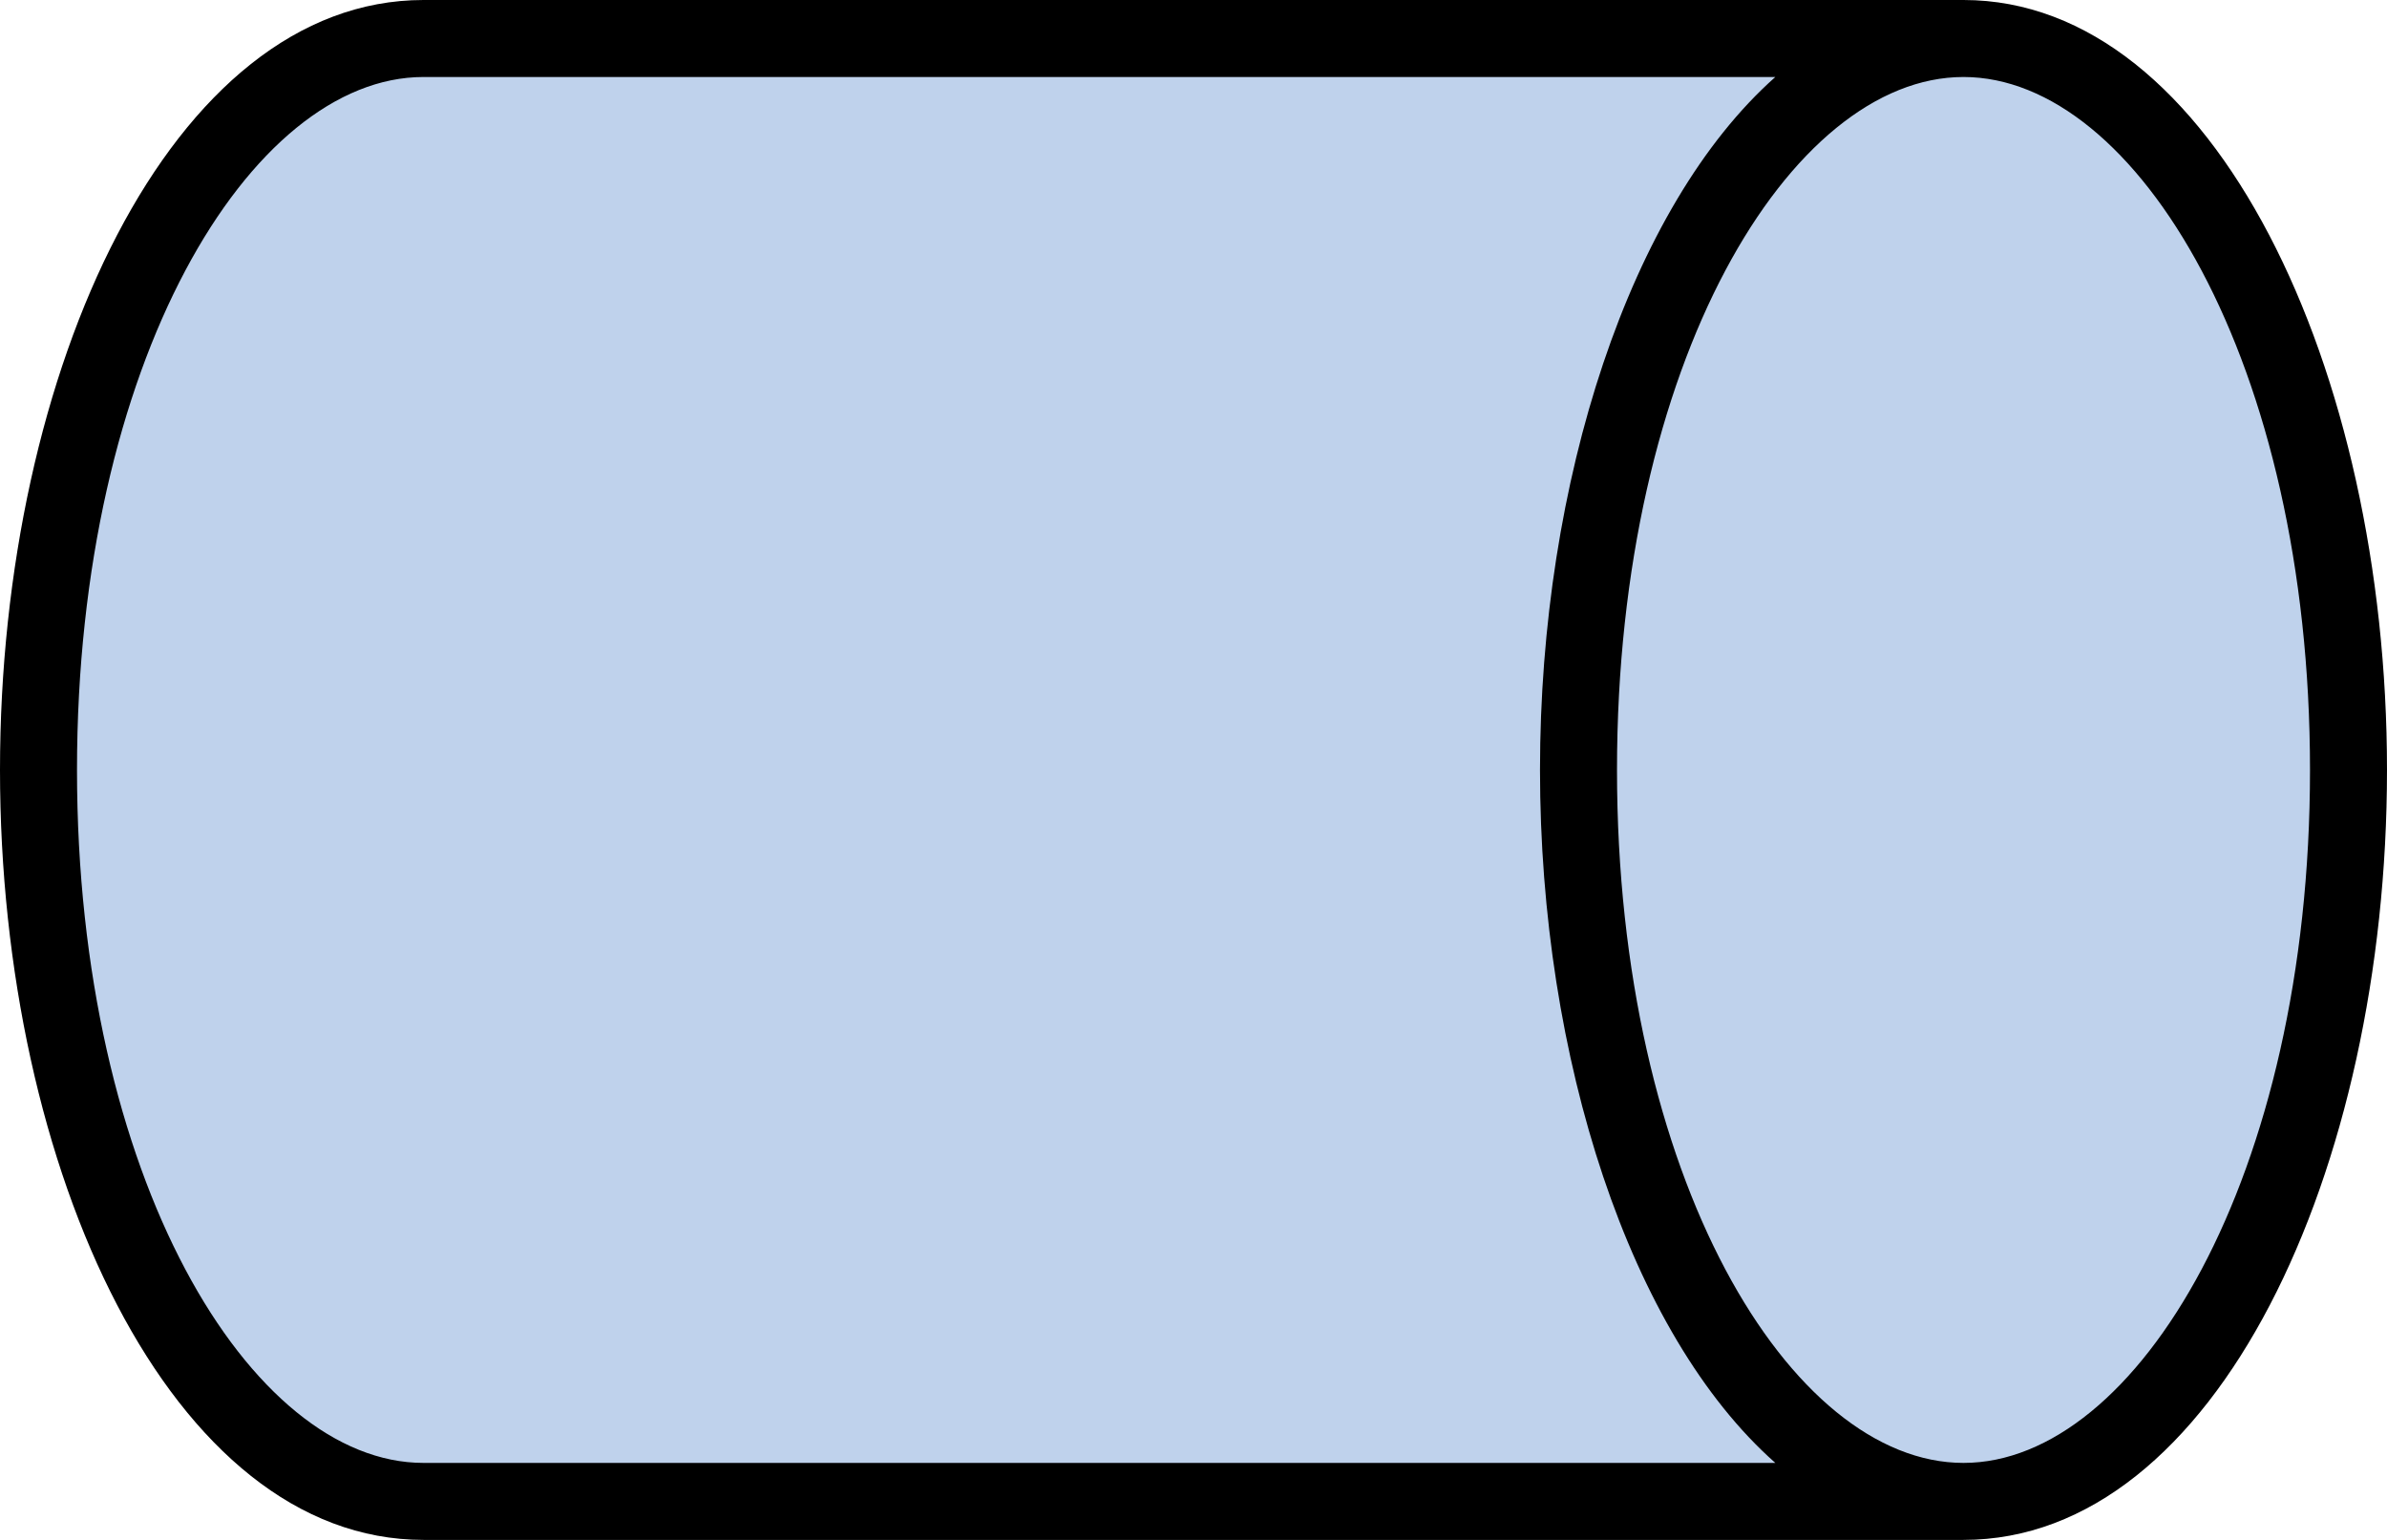
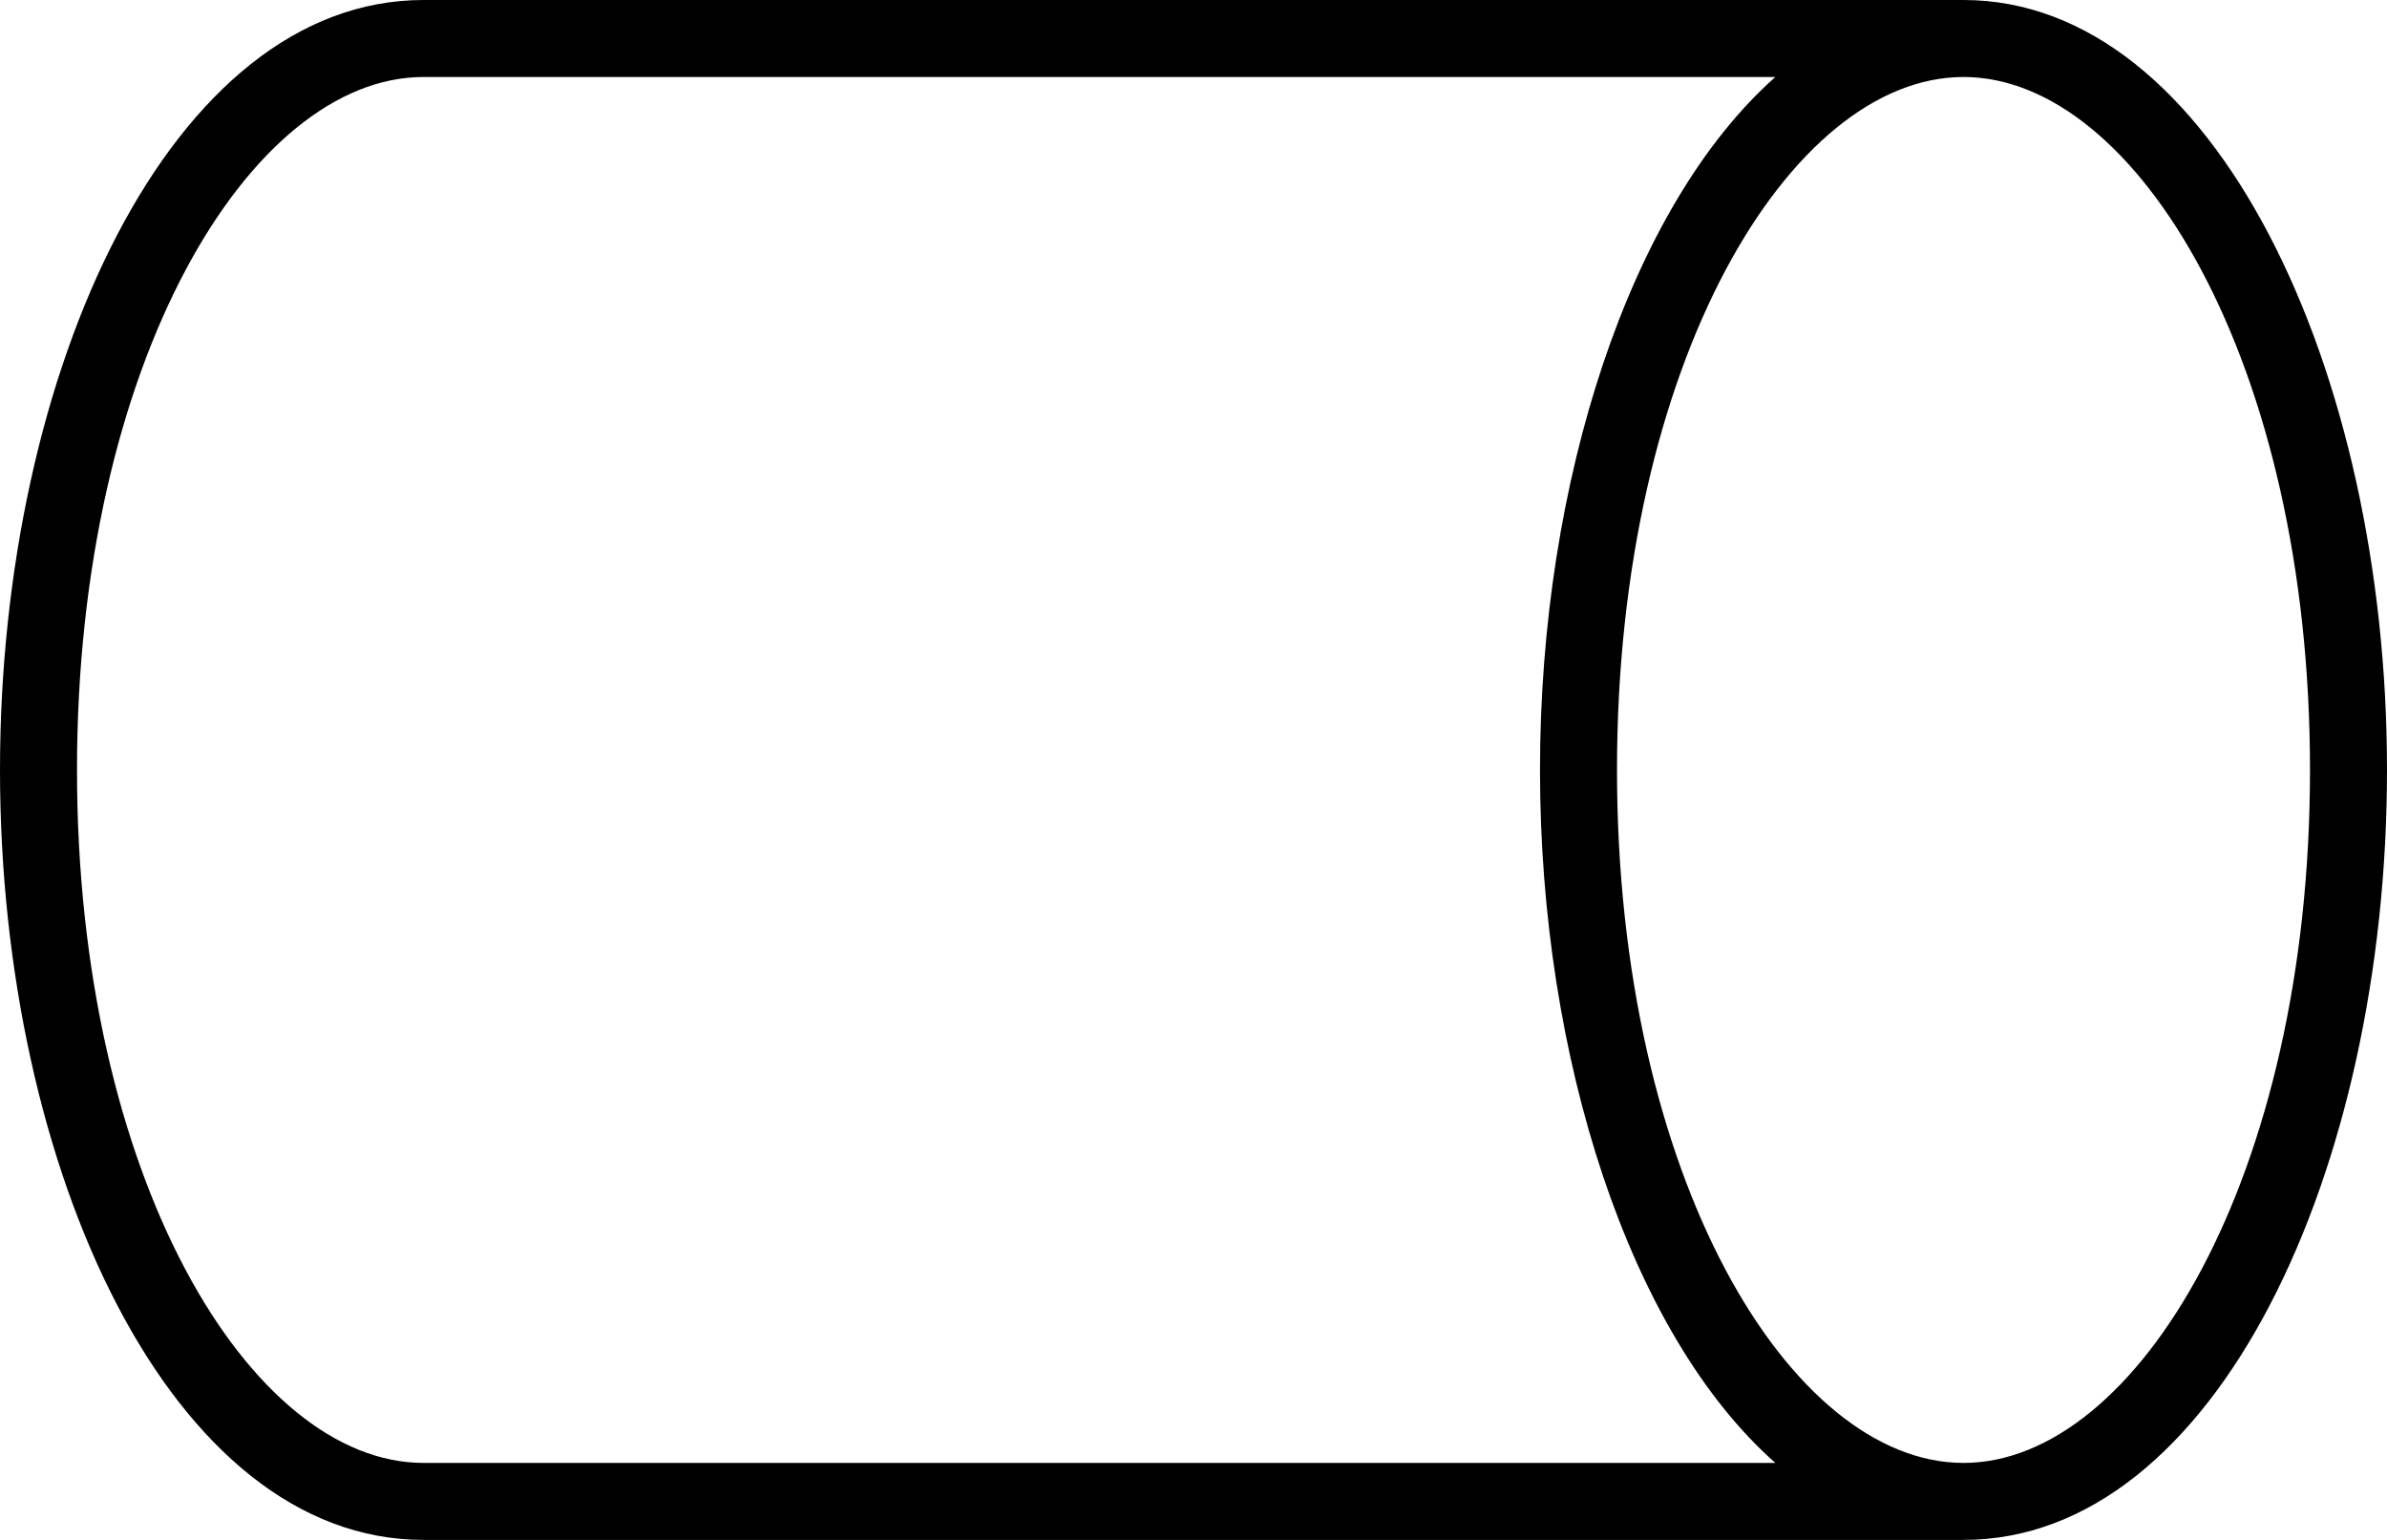
<svg xmlns="http://www.w3.org/2000/svg" width="49.6" height="32" viewBox="0 0 49.6 32">
  <defs>
    <style>.cls-1{fill:#bfd2ec;}</style>
  </defs>
  <g id="Layer_2" data-name="Layer 2">
    <g id="Layer_1-2" data-name="Layer 1">
      <g id="flowchart-cylinder">
-         <path class="cls-1" d="M8.8.8C4.38.8.8,7.61.8,16s3.58,15.2,8,15.2h32c4.42,0,8-6.8,8-15.2S45.22.8,40.8.8Z" />
        <path d="M8.8,0C3.56,0,0,7.68,0,16S3.56,32,8.8,32h32c5.24,0,8.8-7.68,8.8-16S46,0,40.8,0Zm32,1.6C44.4,1.6,48,7.54,48,16s-3.6,14.4-7.2,14.4S33.6,24.47,33.6,16,37.2,1.6,40.8,1.6Zm-3.91,0C33.87,4.28,32,10,32,16s1.87,11.73,4.89,14.4H8.8c-3.6,0-7.2-5.93-7.2-14.4S5.2,1.6,8.8,1.6Z" />
      </g>
    </g>
  </g>
</svg>